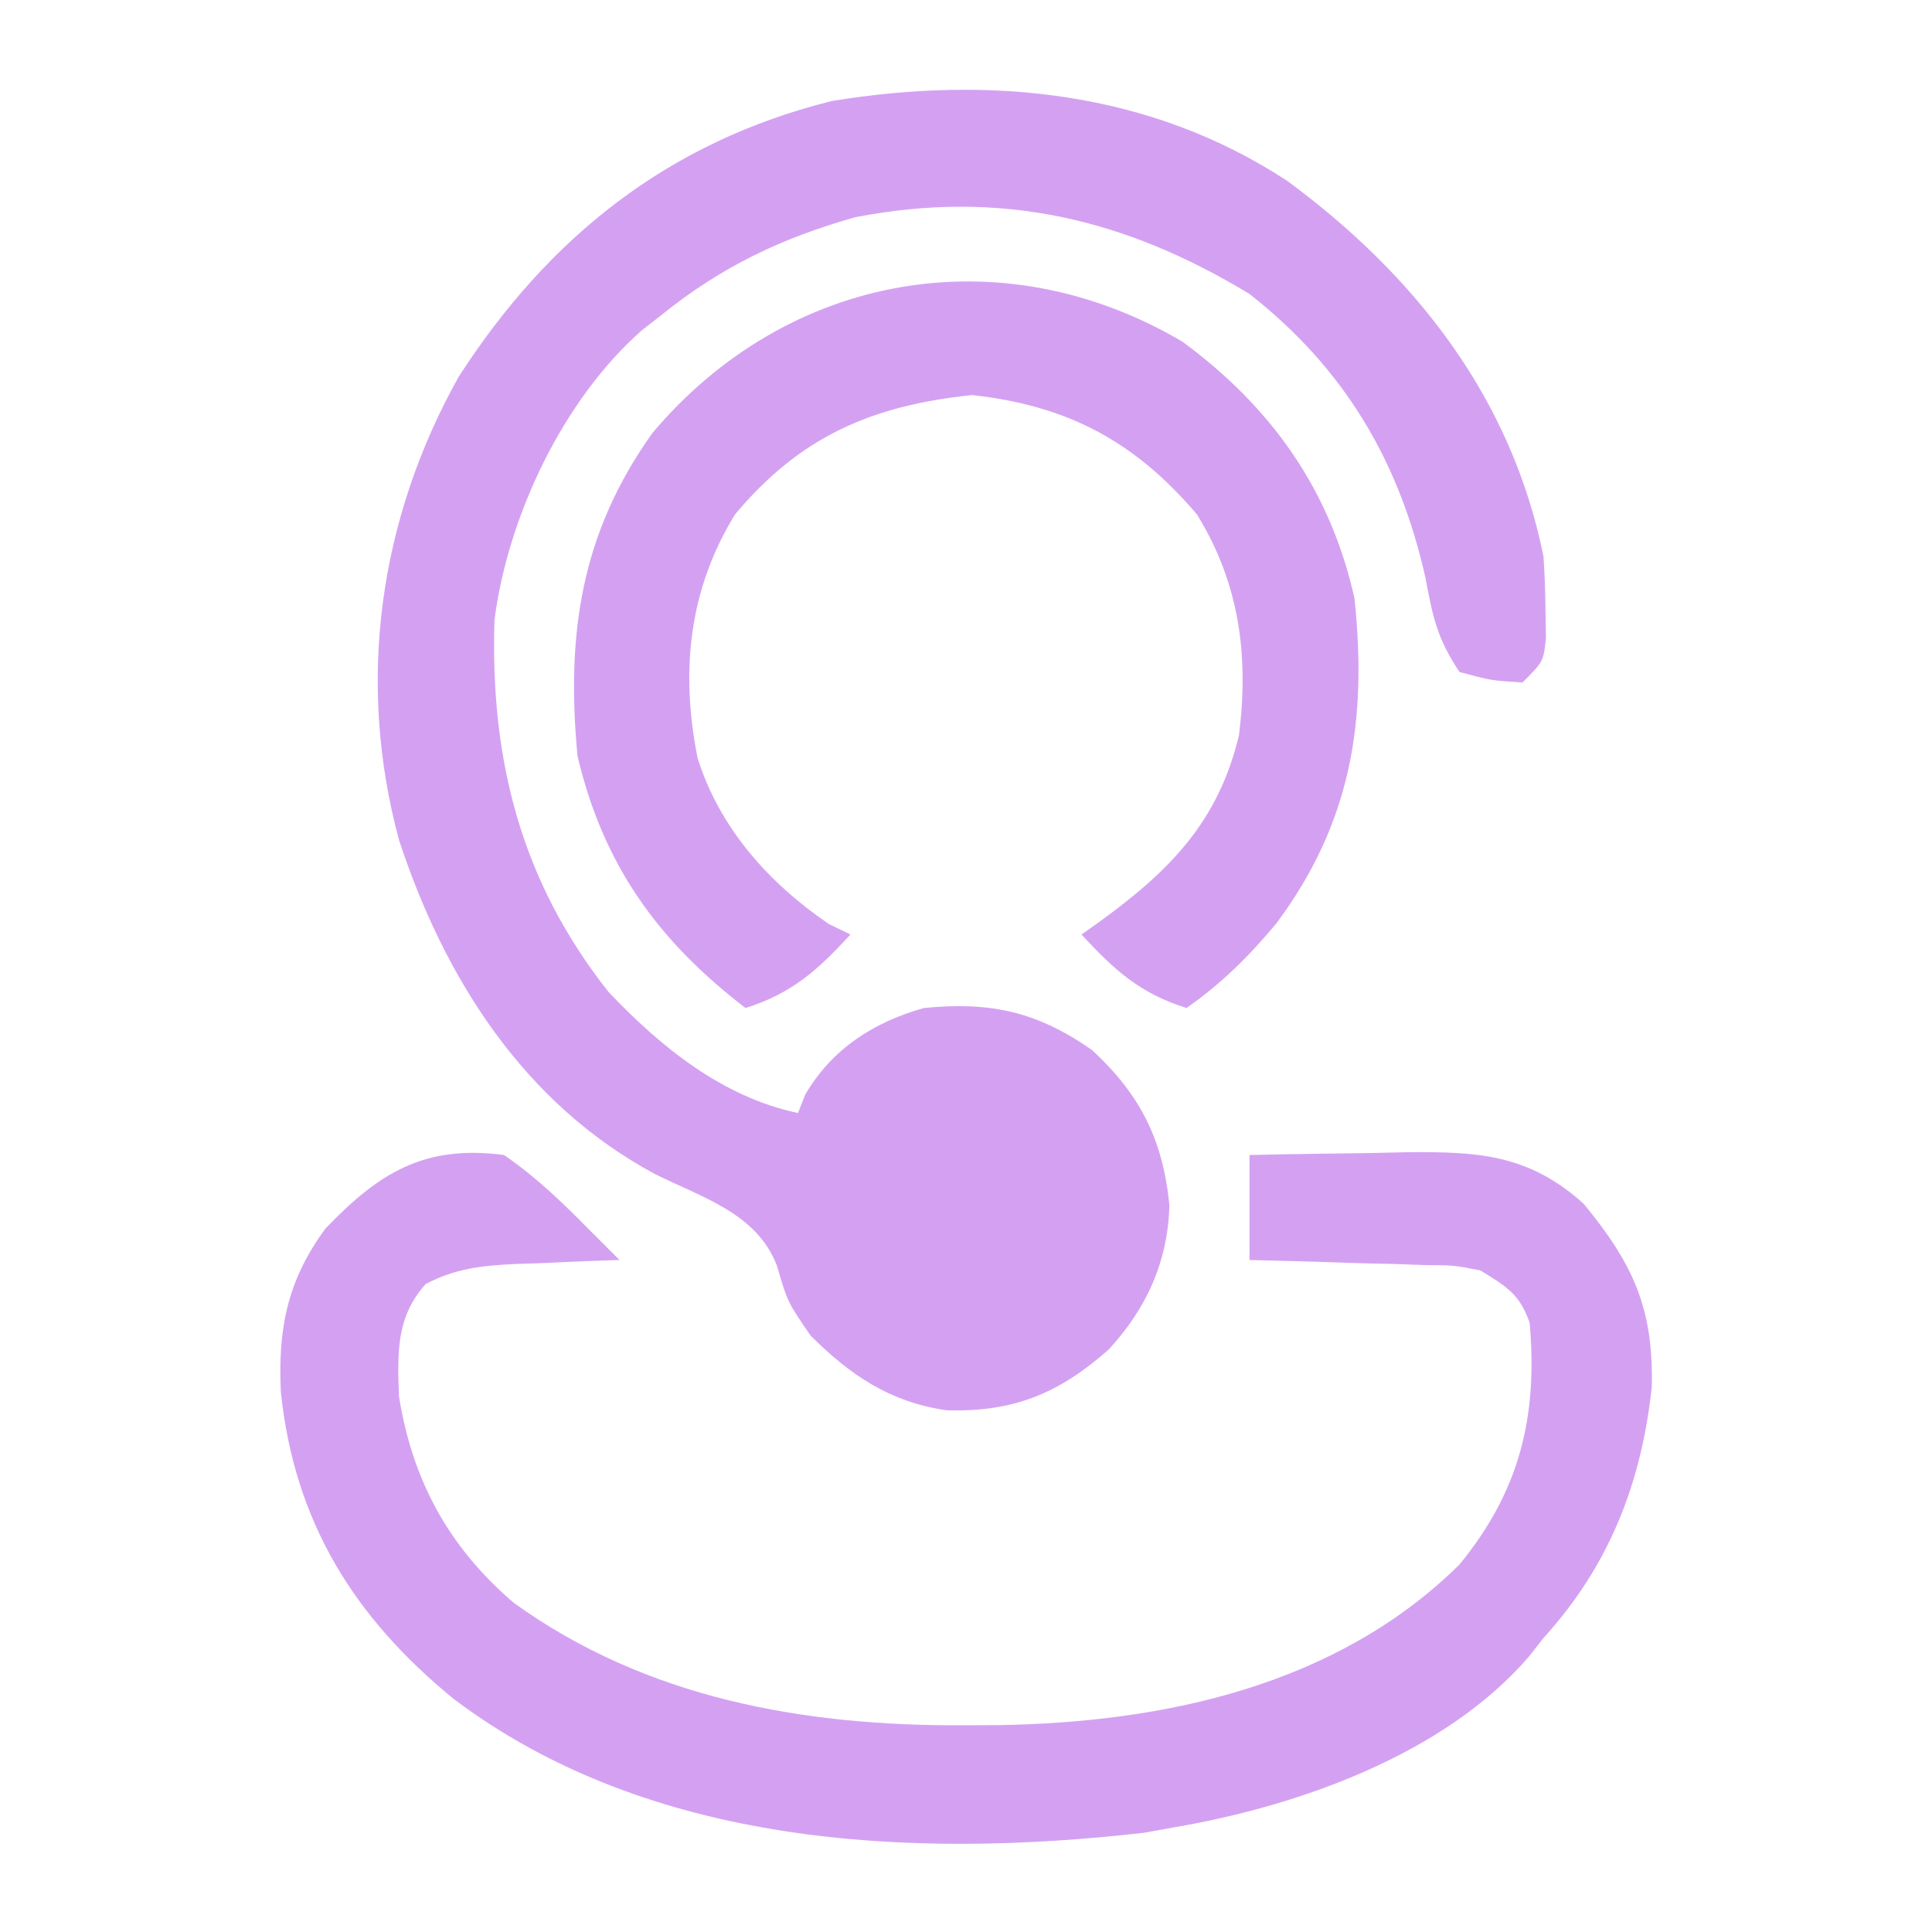
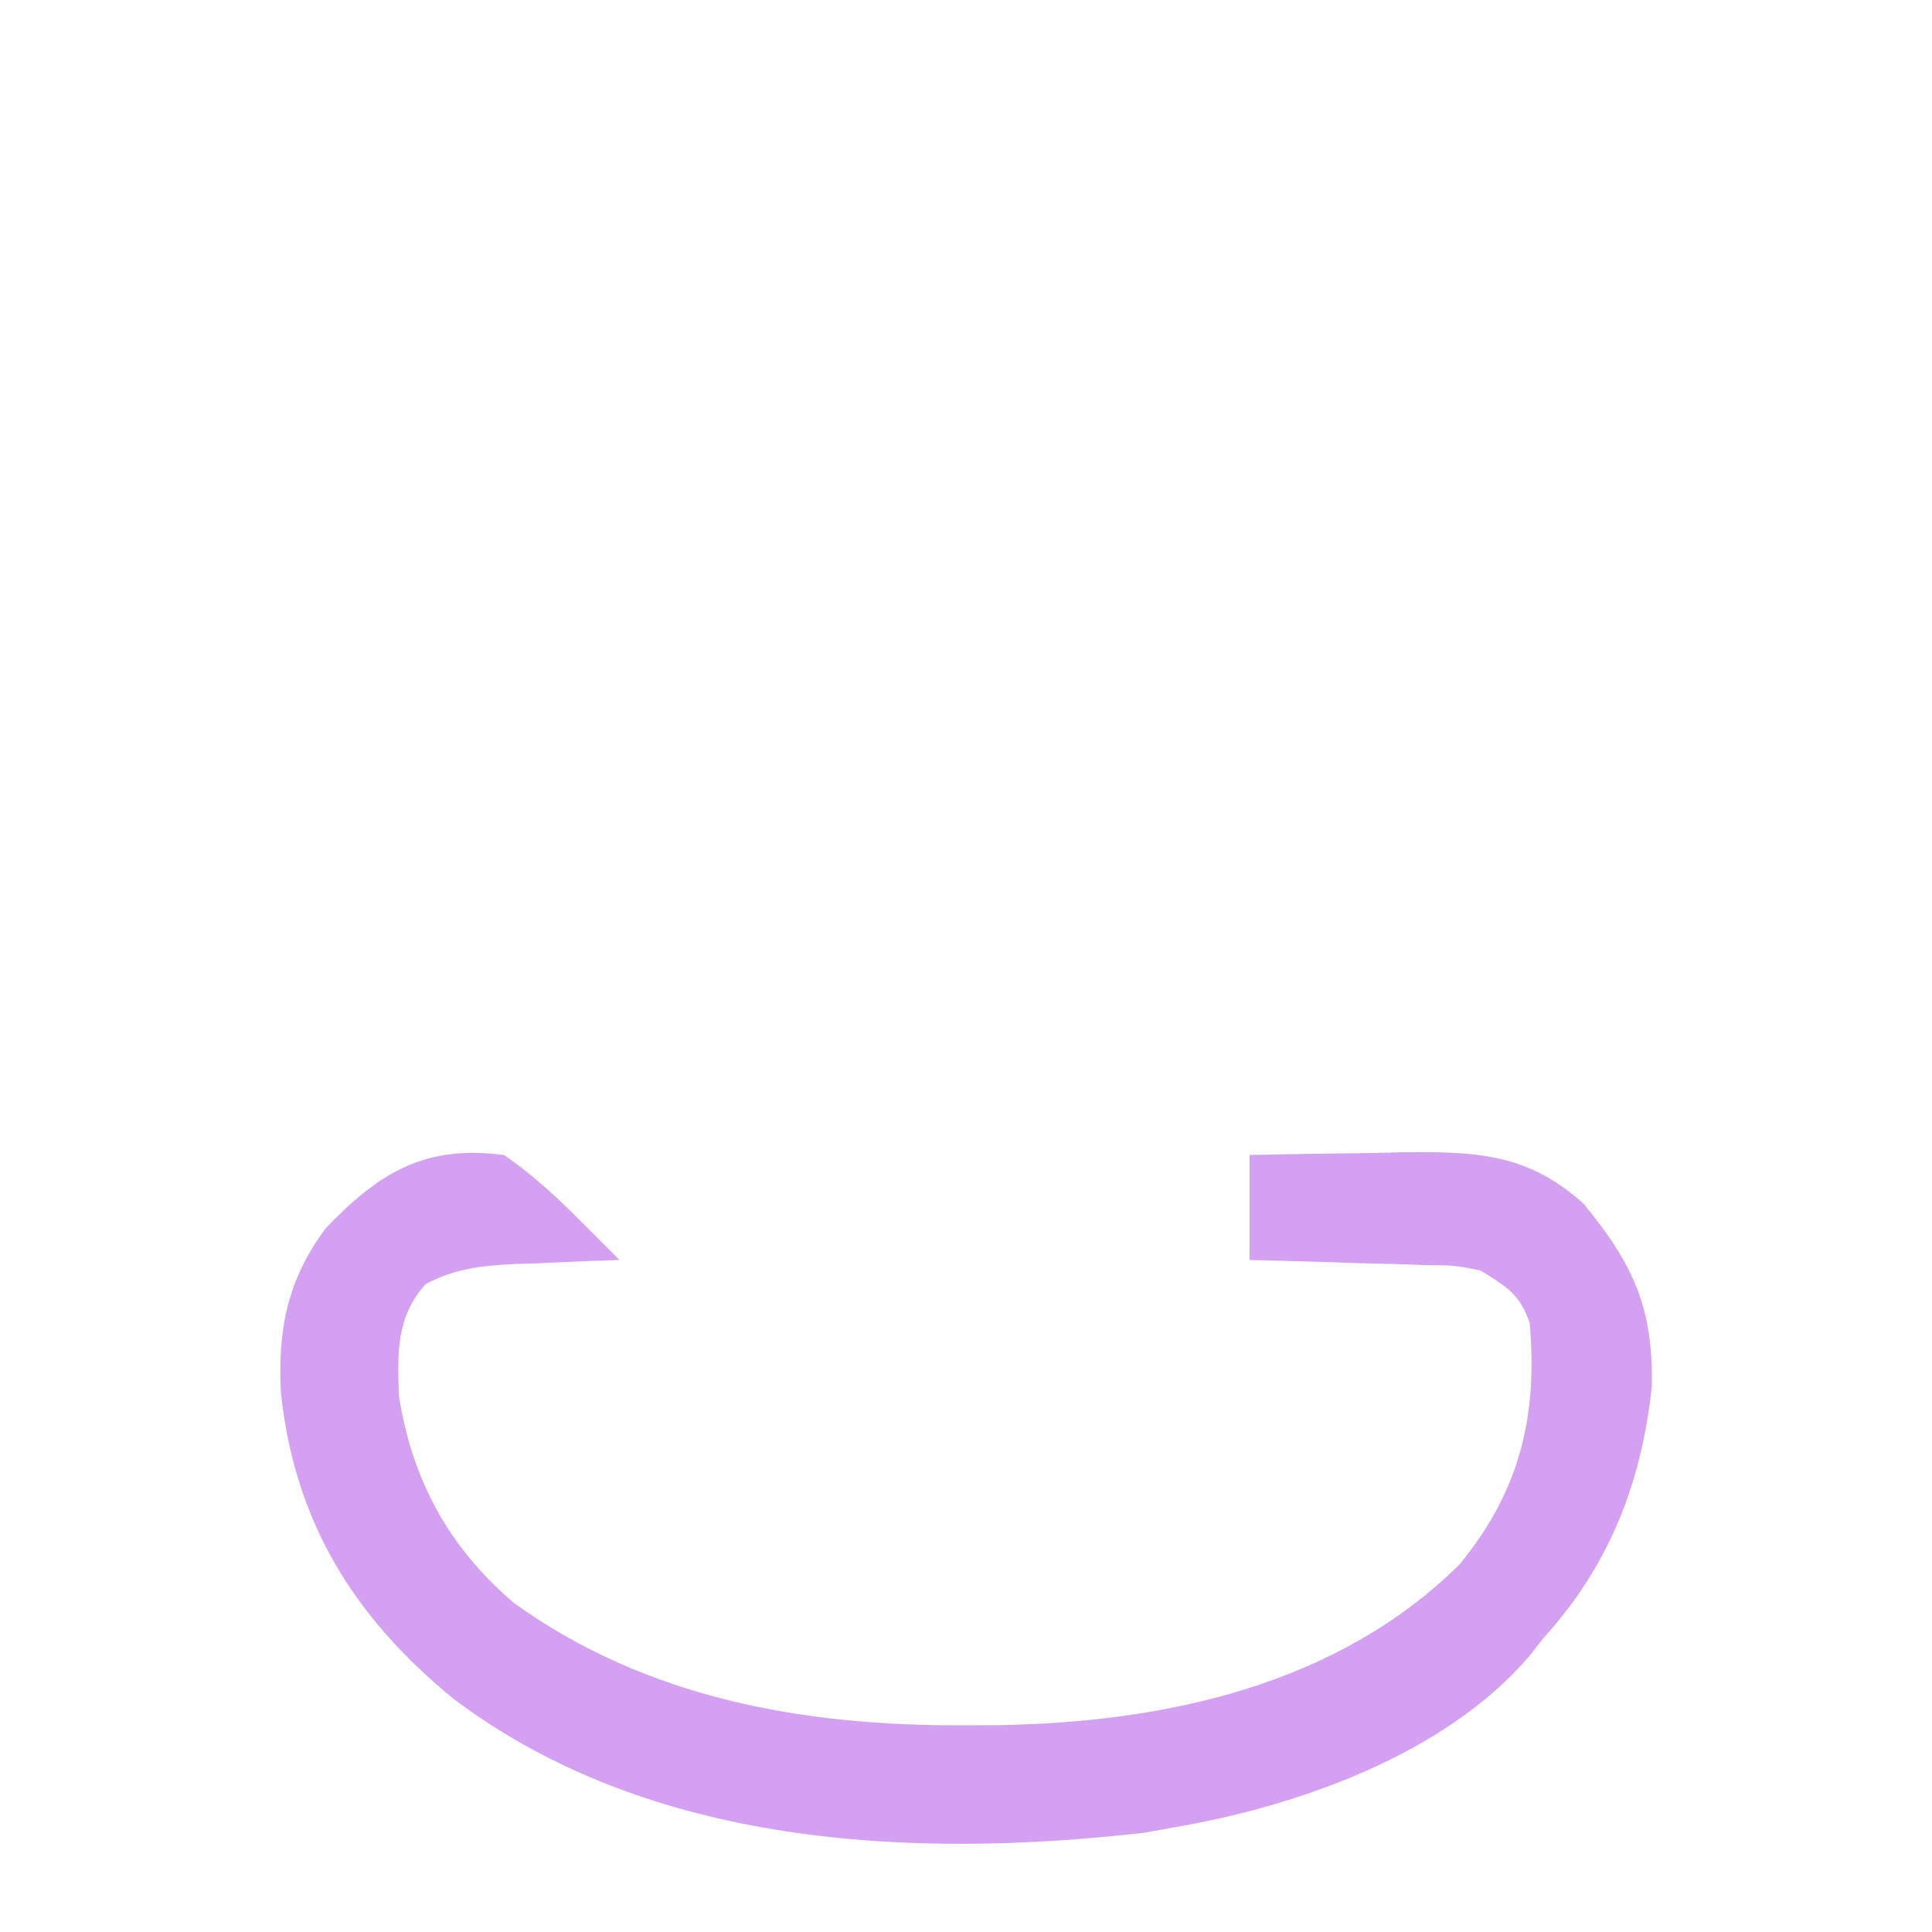
<svg xmlns="http://www.w3.org/2000/svg" version="1.1" width="184" height="184">
-   <path d="M0 0 C12.16 8.975 21.324 20.629 24.371 35.75 C24.485 37.456 24.546 39.166 24.559 40.875 C24.573 41.744 24.587 42.613 24.602 43.508 C24.371 45.75 24.371 45.75 22.371 47.75 C19.371 47.562 19.371 47.562 16.371 46.75 C14.227 43.534 13.826 41.508 13.121 37.75 C10.627 26.638 5.391 17.817 -3.629 10.75 C-15.507 3.543 -27.379 0.763 -41.176 3.438 C-48.179 5.41 -53.974 8.175 -59.629 12.75 C-60.242 13.228 -60.856 13.706 -61.488 14.199 C-69.003 20.8 -74.262 31.933 -75.535 41.785 C-75.955 55.056 -73.026 66.668 -64.672 77.223 C-59.707 82.462 -53.812 87.24 -46.629 88.75 C-46.402 88.172 -46.175 87.595 -45.941 87 C-43.405 82.652 -39.416 80.086 -34.629 78.75 C-28.289 78.126 -23.894 79.086 -18.629 82.75 C-13.996 87.031 -11.867 91.334 -11.254 97.562 C-11.416 102.917 -13.426 107.366 -17.055 111.293 C-21.821 115.492 -26.128 117.255 -32.512 117.062 C-37.881 116.27 -41.662 113.717 -45.441 109.938 C-47.629 106.75 -47.629 106.75 -48.629 103.312 C-50.546 98.289 -55.75 96.814 -60.27 94.555 C-72.729 87.861 -80.307 75.917 -84.629 62.75 C-88.708 47.671 -86.535 32.188 -78.941 18.625 C-70.369 5.318 -58.956 -3.756 -43.43 -7.625 C-28.318 -10.11 -13.055 -8.575 0 0 Z " fill="#D4A1F2" transform="translate(122.629,17.25)" />
  <path d="M0 0 C2.975 2.036 5.475 4.437 8 7 C8.572 7.571 9.145 8.142 9.734 8.73 C10.152 9.149 10.57 9.568 11 10 C9.891 10.037 8.783 10.075 7.641 10.113 C6.177 10.179 4.714 10.245 3.25 10.312 C2.52 10.335 1.791 10.358 1.039 10.381 C-2.137 10.54 -4.622 10.802 -7.457 12.289 C-10.298 15.439 -10.152 18.905 -10 23 C-8.712 31.024 -5.244 37.373 0.934 42.652 C13.574 51.767 28.565 54.397 43.812 54.312 C45.388 54.305 45.388 54.305 46.995 54.298 C62.88 54.059 79.319 50.538 91 39 C96.743 31.99 98.468 24.884 97.68 15.98 C96.739 13.24 95.447 12.51 93 11 C90.496 10.501 90.496 10.501 87.797 10.488 C86.817 10.453 85.838 10.417 84.828 10.381 C83.304 10.347 83.304 10.347 81.75 10.312 C80.719 10.278 79.688 10.244 78.625 10.209 C76.084 10.127 73.542 10.062 71 10 C71 6.7 71 3.4 71 0 C74.875 -0.088 78.749 -0.141 82.625 -0.188 C84.267 -0.225 84.267 -0.225 85.941 -0.264 C92.74 -0.325 97.571 -0.092 102.828 4.648 C107.537 10.366 109.492 14.612 109.312 22.117 C108.313 31.338 105.221 39.156 99 46 C98.545 46.58 98.09 47.16 97.621 47.758 C89.639 57.053 75.727 61.982 64 64 C62.991 64.182 61.981 64.364 60.941 64.551 C38.586 67.099 13.787 65.805 -4.785 51.809 C-14.288 44.049 -19.966 34.924 -21.254 22.562 C-21.54 16.517 -20.624 11.92 -17 7 C-11.924 1.705 -7.6 -0.997 0 0 Z " fill="#D4A1F2" transform="translate(48,110)" />
-   <path d="M0 0 C8.476 6.236 14.081 14.123 16.383 24.457 C17.613 36.197 16.044 45.862 8.945 55.395 C6.364 58.499 3.713 61.136 0.383 63.457 C-4.052 62.063 -6.491 59.851 -9.617 56.457 C-9.086 56.082 -8.555 55.707 -8.008 55.32 C-1.258 50.43 3.424 45.745 5.383 37.457 C6.326 29.87 5.43 23.028 1.383 16.457 C-4.582 9.442 -10.989 6.071 -20.055 5.082 C-29.55 6.082 -36.387 8.996 -42.617 16.457 C-47.039 23.657 -47.819 31.437 -46.18 39.648 C-44.092 46.317 -39.384 51.573 -33.68 55.457 C-32.999 55.787 -32.318 56.117 -31.617 56.457 C-34.743 59.851 -37.183 62.063 -41.617 63.457 C-49.988 57.041 -55.175 49.805 -57.617 39.457 C-58.706 27.864 -57.3 18.267 -50.492 8.707 C-37.669 -6.517 -17.286 -10.191 0 0 Z " fill="#D4A1F2" transform="translate(112.617,32.543)" />
</svg>